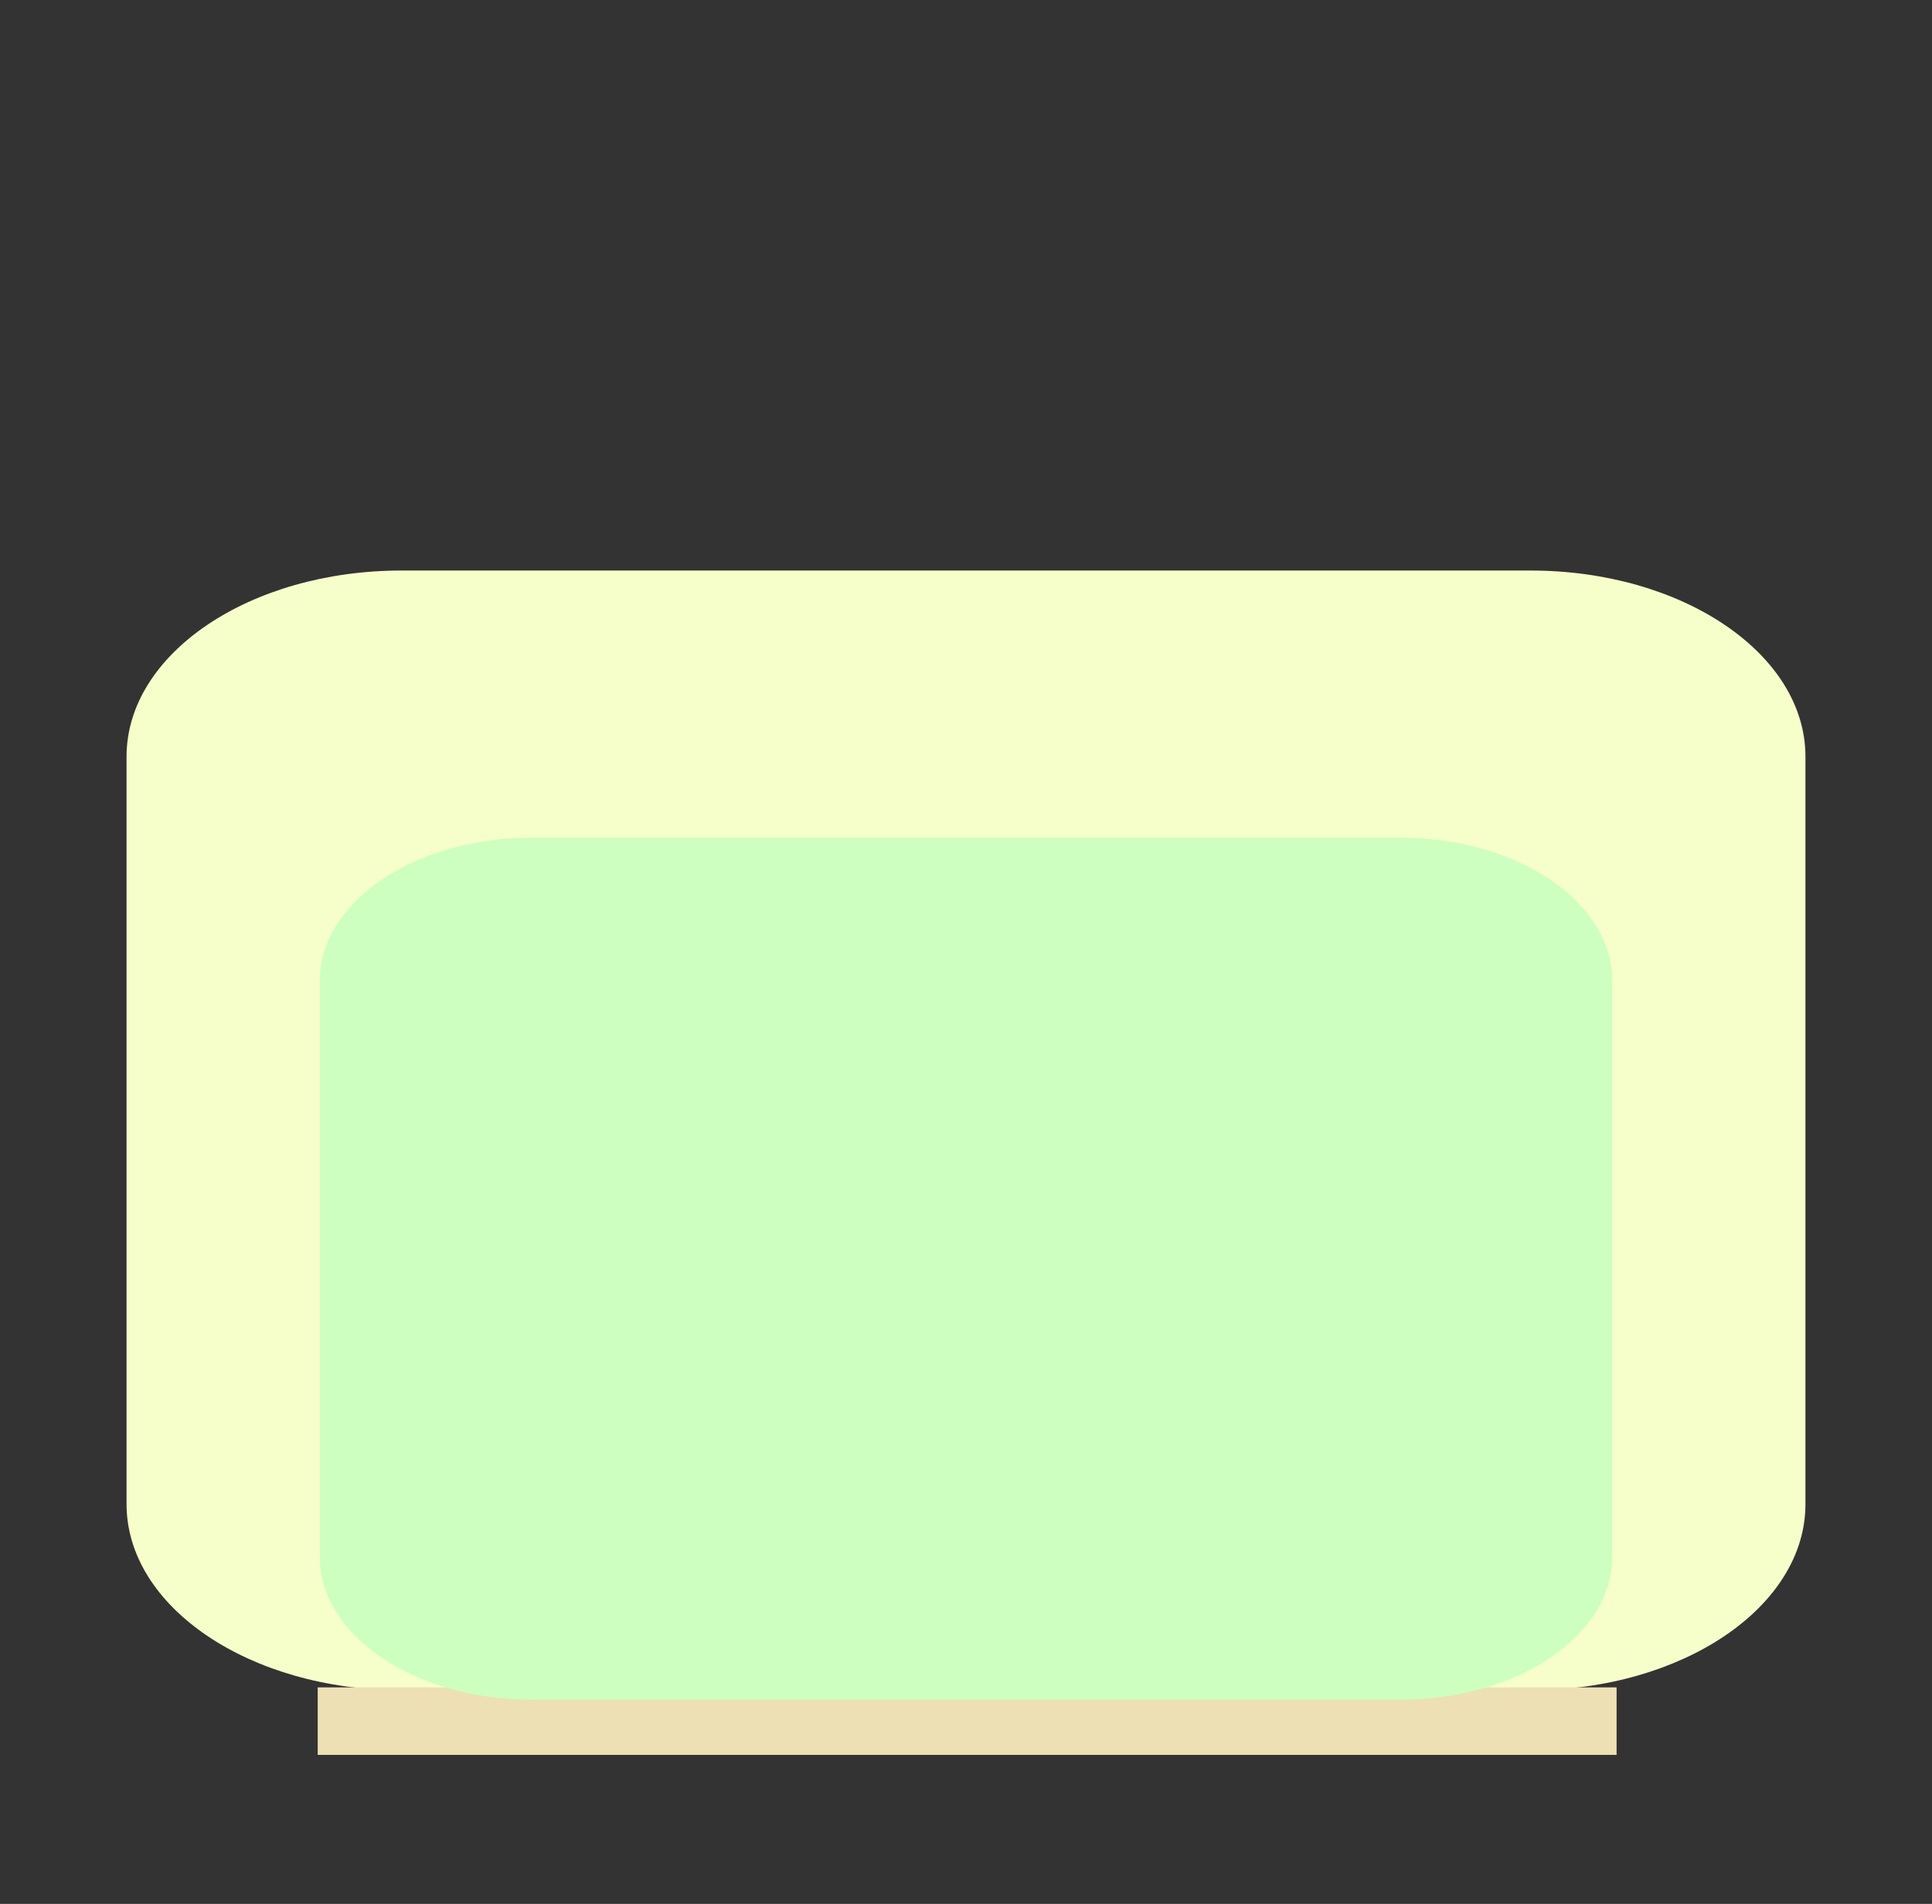
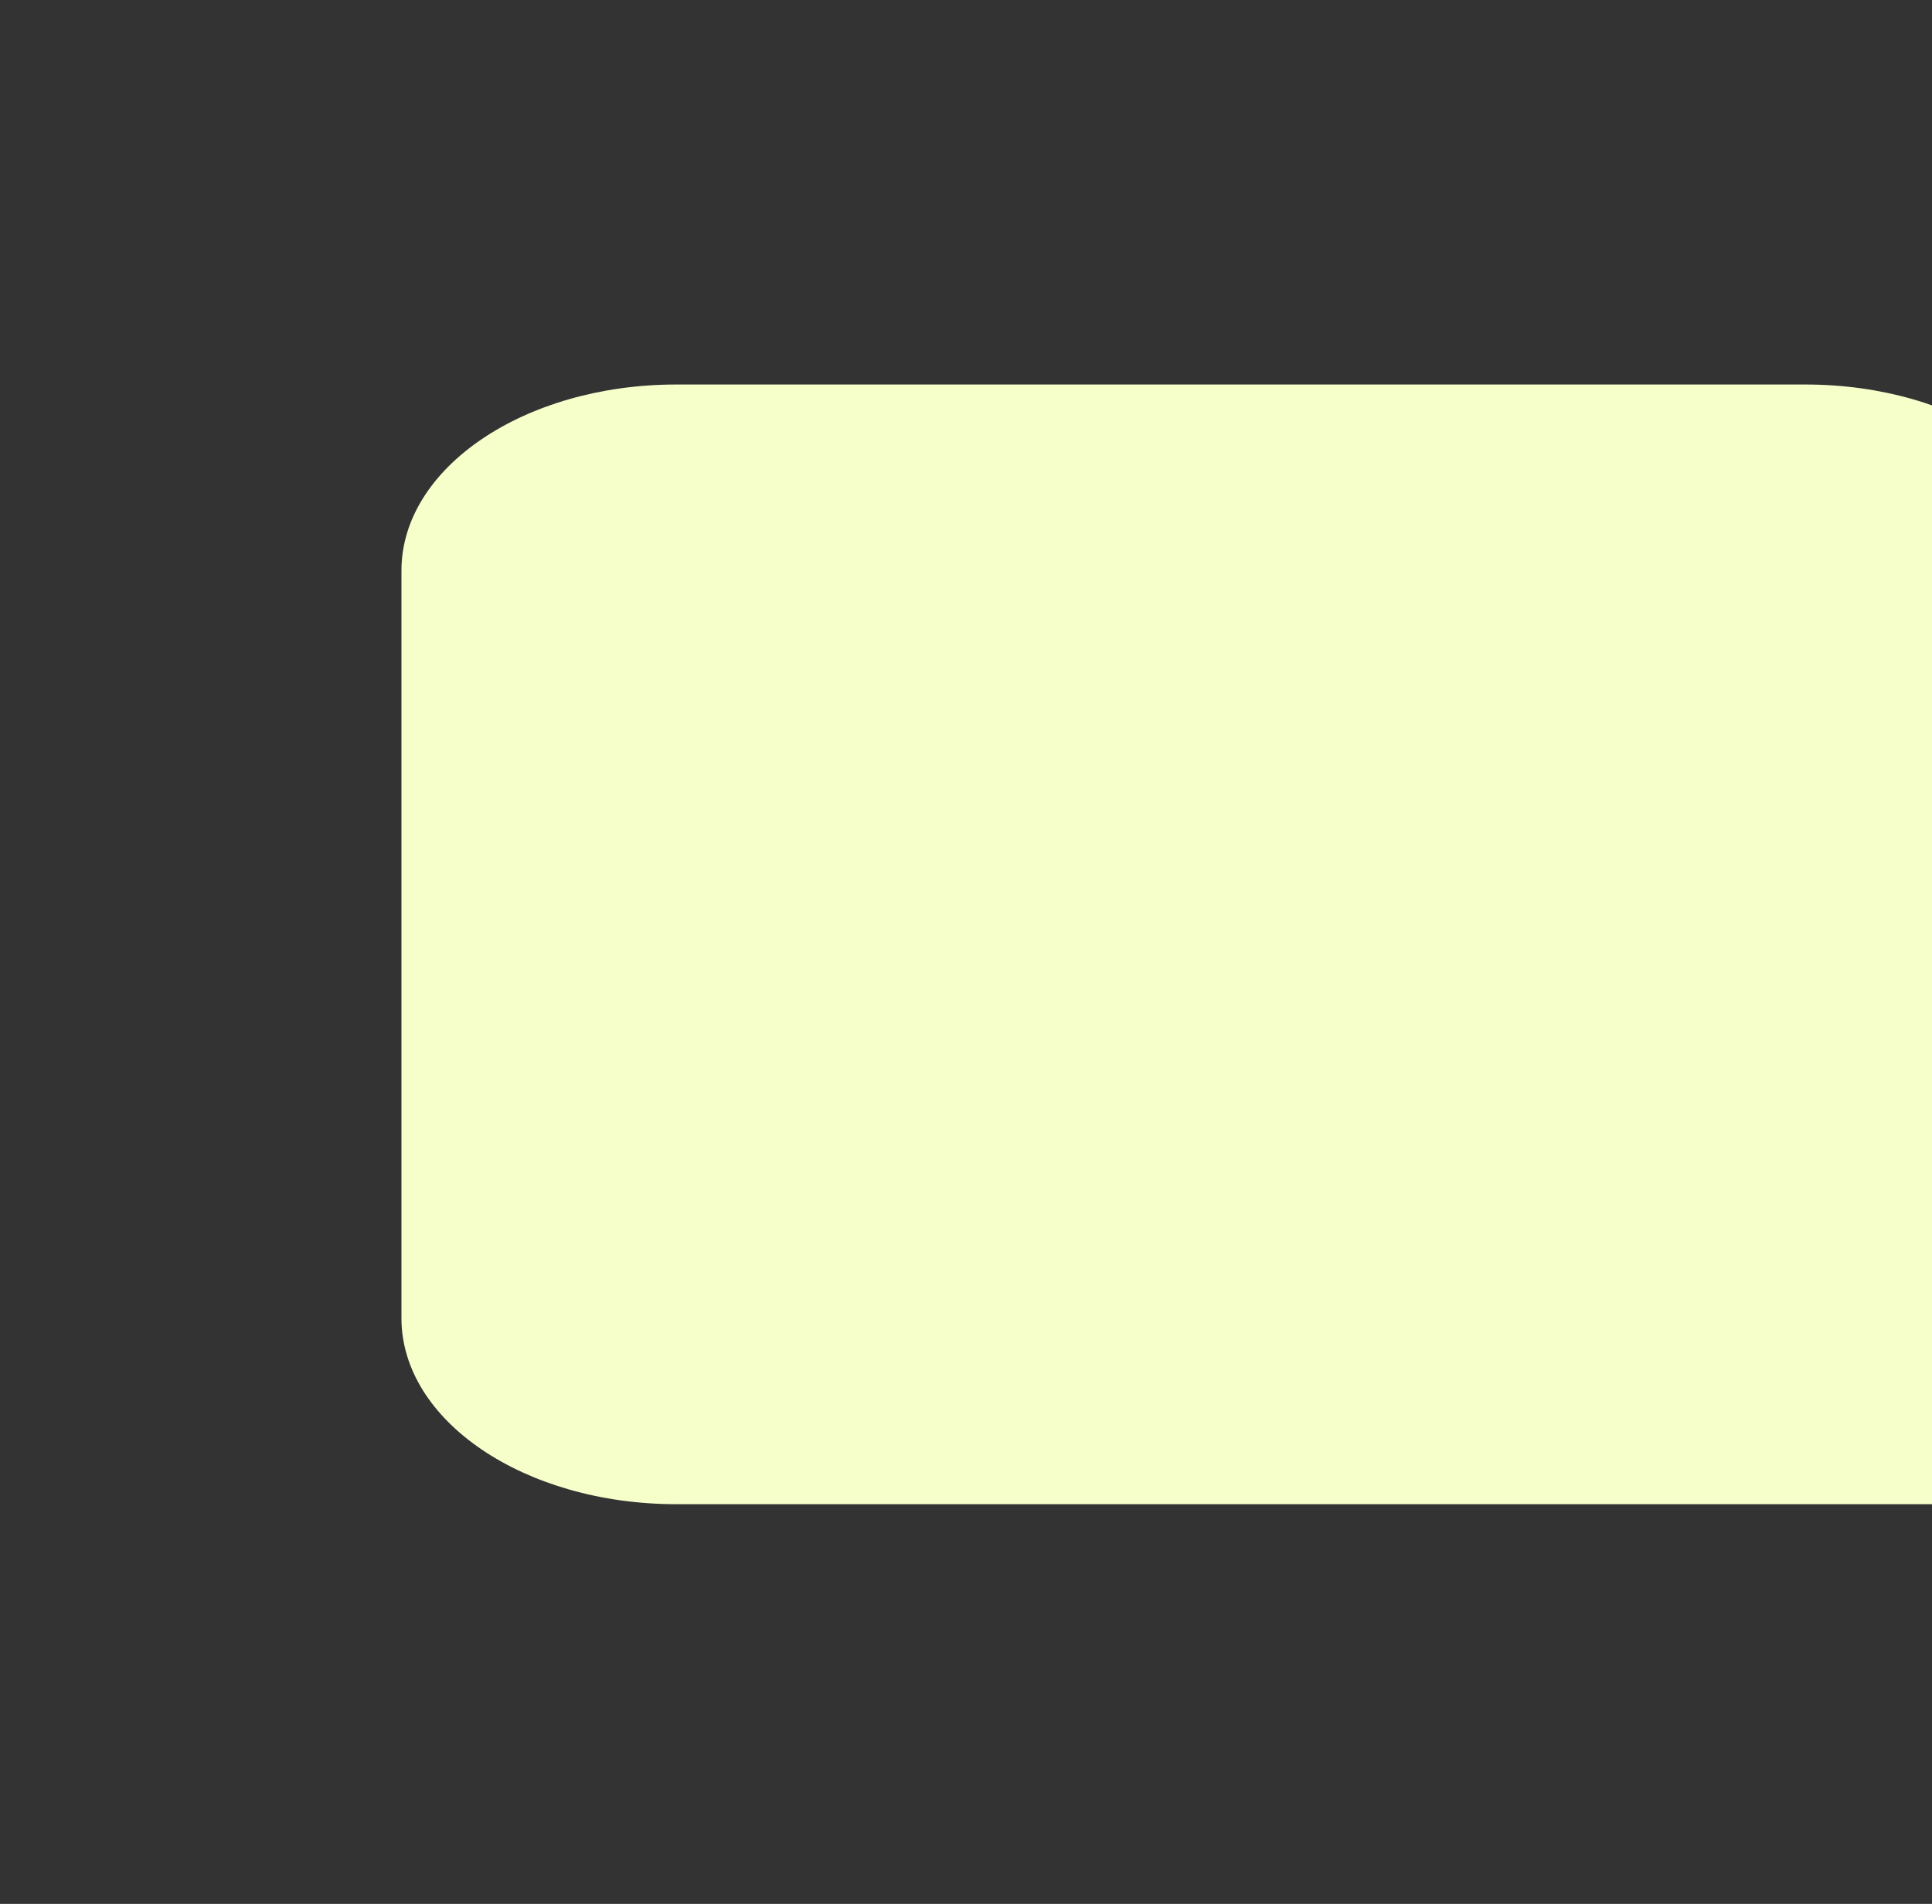
<svg xmlns="http://www.w3.org/2000/svg" xmlns:ns1="http://www.inkscape.org/namespaces/inkscape" xmlns:ns2="http://sodipodi.sourceforge.net/DTD/sodipodi-0.dtd" version="1.1" baseProfile="basic" id="svg2" ns1:version="0.48.4 r9939" ns2:docname="MTSQ_resource_ALL.svg" x="0px" y="0px" width="138.494px" height="136.494px" viewBox="3045.8 412.2 138.494 136.494" xml:space="preserve">
  <rect x="3045.8" y="412.2" width="138.494" height="136.494" fill="#333333" stroke="none" />
-   <path fill="#F6FFCA" d="M3175.222,520.037c0,7.365-8.823,13.336-19.706,13.336h-80.938  c-10.883,0-19.706-5.971-19.706-13.336v-53.599c0-7.365,8.823-13.336,19.706-13.336h80.938  c10.883,0,19.706,5.971,19.706,13.336V520.037z" />
-   <rect id="rect6182-7_17_" x="3068.575" y="533.17" fill="#EDE0B5" width="93.109" height="4.84" />
-   <path fill="#CDFFC0" d="M3161.374,523.786c0,5.67-6.793,10.267-15.171,10.267h-62.311  c-8.379,0-15.171-4.597-15.171-10.267V482.522c0-5.67,6.793-10.267,15.171-10.267h62.311  c8.379,0,15.171,4.597,15.171,10.267V523.786z" />
+   <path fill="#F6FFCA" d="M3175.222,520.037h-80.938  c-10.883,0-19.706-5.971-19.706-13.336v-53.599c0-7.365,8.823-13.336,19.706-13.336h80.938  c10.883,0,19.706,5.971,19.706,13.336V520.037z" />
</svg>